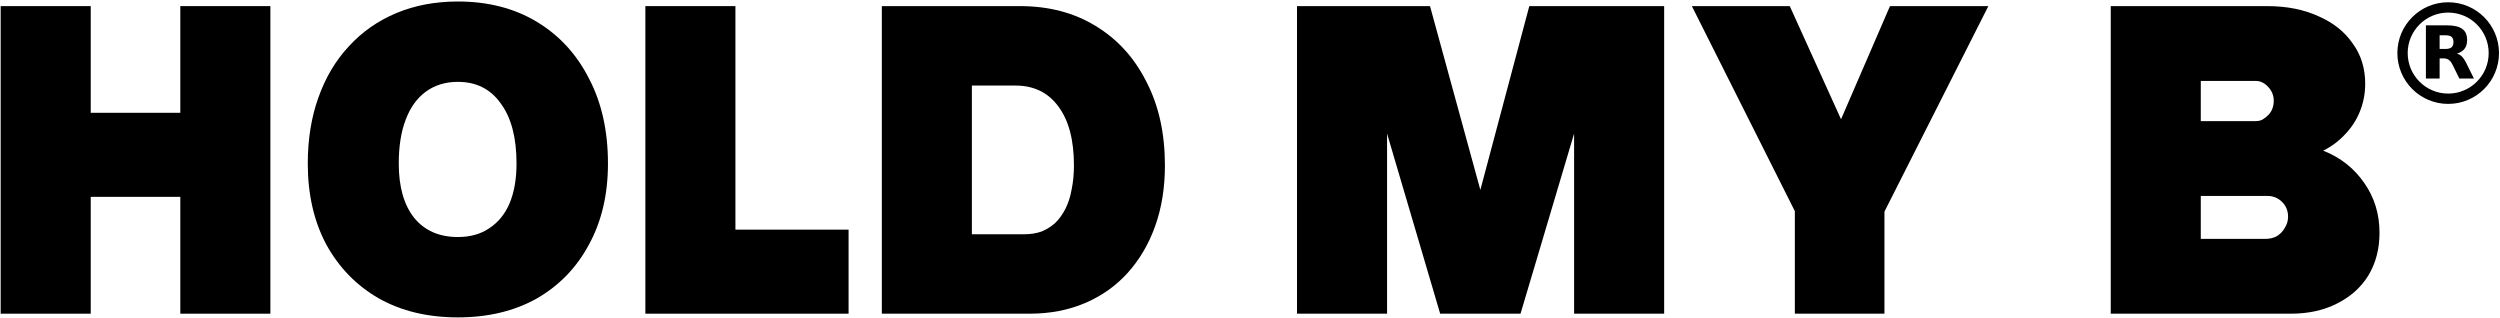
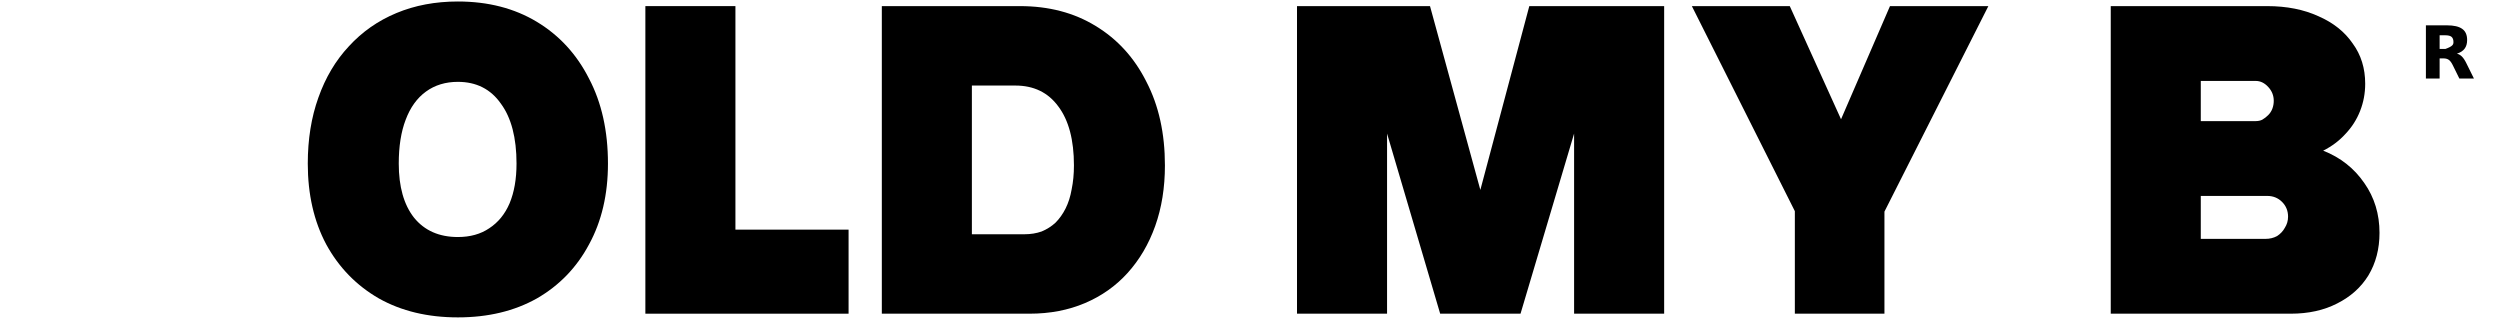
<svg xmlns="http://www.w3.org/2000/svg" width="1303" height="166" viewBox="0 0 1303 166" fill="none">
-   <path d="M0.347 3.186H47.284V58.788H93.98V3.186H140.917V163.494H93.98V102.596H47.284V163.494H0.347V3.186Z" fill="black" />
  <path d="M160.414 85.266C160.414 72.589 162.259 61.115 165.95 50.845C169.641 40.415 174.936 31.509 181.836 24.127C188.737 16.585 197.001 10.809 206.629 6.797C216.257 2.785 226.928 0.779 238.642 0.779C254.368 0.779 268.088 4.31 279.802 11.37C291.516 18.431 300.583 28.3 307.002 40.977C313.581 53.493 316.87 68.256 316.87 85.266C316.87 101.313 313.581 115.354 307.002 127.389C300.583 139.424 291.516 148.811 279.802 155.551C268.088 162.13 254.368 165.42 238.642 165.42C222.916 165.42 209.196 162.13 197.482 155.551C185.768 148.811 176.621 139.424 170.042 127.389C163.623 115.354 160.414 101.313 160.414 85.266ZM269.211 85.266C269.211 71.787 266.483 61.356 261.027 53.974C255.732 46.432 248.27 42.661 238.642 42.661C232.223 42.661 226.687 44.346 222.034 47.716C217.38 51.086 213.85 55.98 211.443 62.399C209.036 68.657 207.832 76.28 207.832 85.266C207.832 97.301 210.48 106.688 215.775 113.428C221.231 120.168 228.854 123.537 238.642 123.537C245.061 123.537 250.517 122.013 255.01 118.964C259.663 115.915 263.194 111.583 265.601 105.966C268.008 100.189 269.211 93.289 269.211 85.266Z" fill="black" />
  <path d="M442.276 163.494H336.367V3.186H383.304V119.686H442.276V163.494Z" fill="black" />
  <path d="M506.544 44.587V122.093H533.984C537.193 122.093 540.162 121.612 542.89 120.649C545.618 119.526 548.025 118.001 550.111 116.076C552.197 113.99 553.962 111.502 555.406 108.614C556.85 105.726 557.893 102.436 558.535 98.745C559.338 94.894 559.739 90.722 559.739 86.229C559.739 72.91 557.011 62.64 551.555 55.419C546.26 48.198 538.798 44.587 529.17 44.587H506.544ZM531.577 3.186C546.661 3.186 559.819 6.636 571.052 13.537C582.445 20.437 591.271 30.145 597.529 42.661C603.948 55.017 607.157 69.54 607.157 86.229C607.157 97.782 605.472 108.293 602.102 117.761C598.733 127.228 593.918 135.412 587.66 142.312C581.562 149.052 574.181 154.267 565.516 157.958C556.85 161.649 547.222 163.494 536.631 163.494H459.607V3.186H531.577Z" fill="black" />
  <path d="M792.498 163.494H750.616L722.935 69.62V163.494H675.998V3.186H745.32L771.557 98.986L797.071 3.186H867.356V163.494H820.419V69.62L792.498 163.494Z" fill="black" />
  <path d="M935.475 110.058L881.798 3.186H932.827L959.545 62.158L985.06 3.186H1036.33L982.171 110.299V163.494H935.475V110.058Z" fill="black" />
  <path d="M1181.71 3.186C1191.82 3.186 1200.73 4.951 1208.43 8.482C1216.13 11.852 1222.07 16.585 1226.24 22.683C1230.58 28.62 1232.74 35.601 1232.74 43.624C1232.74 48.599 1231.86 53.333 1230.09 57.826C1228.33 62.319 1225.76 66.331 1222.39 69.861C1219.18 73.391 1215.33 76.28 1210.84 78.526C1219.82 82.056 1226.97 87.673 1232.26 95.375C1237.56 102.917 1240.2 111.583 1240.2 121.371C1240.2 129.715 1238.28 137.097 1234.43 143.516C1230.58 149.774 1225.12 154.668 1218.06 158.199C1211.16 161.729 1203.14 163.494 1193.99 163.494H1100.12V3.186H1181.71ZM1175.7 42.18H1147.05V63.121H1175.7C1176.98 63.121 1178.1 62.88 1179.07 62.399C1180.19 61.757 1181.23 60.955 1182.19 59.992C1183.16 59.029 1183.88 57.906 1184.36 56.622C1184.84 55.339 1185.08 53.974 1185.08 52.53C1185.08 49.802 1184.12 47.395 1182.19 45.309C1180.27 43.223 1178.1 42.18 1175.7 42.18ZM1181.71 102.115H1147.05V124.5H1180.75C1183 124.5 1185 124.019 1186.77 123.056C1188.53 121.933 1189.9 120.489 1190.86 118.723C1191.98 116.958 1192.54 115.033 1192.54 112.947C1192.54 109.898 1191.5 107.33 1189.42 105.244C1187.33 103.158 1184.76 102.115 1181.71 102.115Z" fill="black" />
  <g clip-path="url(#clip0_391_301)">
-     <path d="M1276 51.464C1289.14 51.464 1299.79 40.809 1299.79 27.667C1299.79 14.524 1289.14 3.869 1276 3.869C1262.85 3.869 1252.2 14.524 1252.2 27.667C1252.2 40.809 1262.85 51.464 1276 51.464Z" stroke="black" stroke-width="5.378" />
-     <path d="M1274.54 25.516C1276.02 25.516 1277.1 25.22 1277.74 24.655C1278.39 24.117 1278.74 23.203 1278.74 21.913C1278.74 20.649 1278.39 19.761 1277.74 19.197C1277.1 18.659 1276.02 18.39 1274.54 18.39H1271.53V25.516H1274.54ZM1271.53 30.436V40.923H1264.38V13.2H1275.3C1278.95 13.2 1281.62 13.819 1283.31 15.056C1285.03 16.266 1285.87 18.202 1285.87 20.864C1285.87 22.692 1285.44 24.198 1284.55 25.381C1283.66 26.538 1282.34 27.425 1280.54 27.963C1281.54 28.205 1282.4 28.716 1283.18 29.495C1283.96 30.275 1284.74 31.458 1285.52 33.072L1289.41 40.923H1281.81L1278.42 34.04C1277.74 32.668 1277.05 31.7 1276.35 31.216C1275.65 30.705 1274.71 30.436 1273.55 30.436H1271.53Z" fill="black" />
+     <path d="M1274.54 25.516C1278.39 24.117 1278.74 23.203 1278.74 21.913C1278.74 20.649 1278.39 19.761 1277.74 19.197C1277.1 18.659 1276.02 18.39 1274.54 18.39H1271.53V25.516H1274.54ZM1271.53 30.436V40.923H1264.38V13.2H1275.3C1278.95 13.2 1281.62 13.819 1283.31 15.056C1285.03 16.266 1285.87 18.202 1285.87 20.864C1285.87 22.692 1285.44 24.198 1284.55 25.381C1283.66 26.538 1282.34 27.425 1280.54 27.963C1281.54 28.205 1282.4 28.716 1283.18 29.495C1283.96 30.275 1284.74 31.458 1285.52 33.072L1289.41 40.923H1281.81L1278.42 34.04C1277.74 32.668 1277.05 31.7 1276.35 31.216C1275.65 30.705 1274.71 30.436 1273.55 30.436H1271.53Z" fill="black" />
  </g>
  <defs>
    <clipPath id="clip0_391_301">
      <rect width="53.779" height="53.779" fill="white" transform="translate(1249.11 0.779)" />
    </clipPath>
  </defs>
</svg>